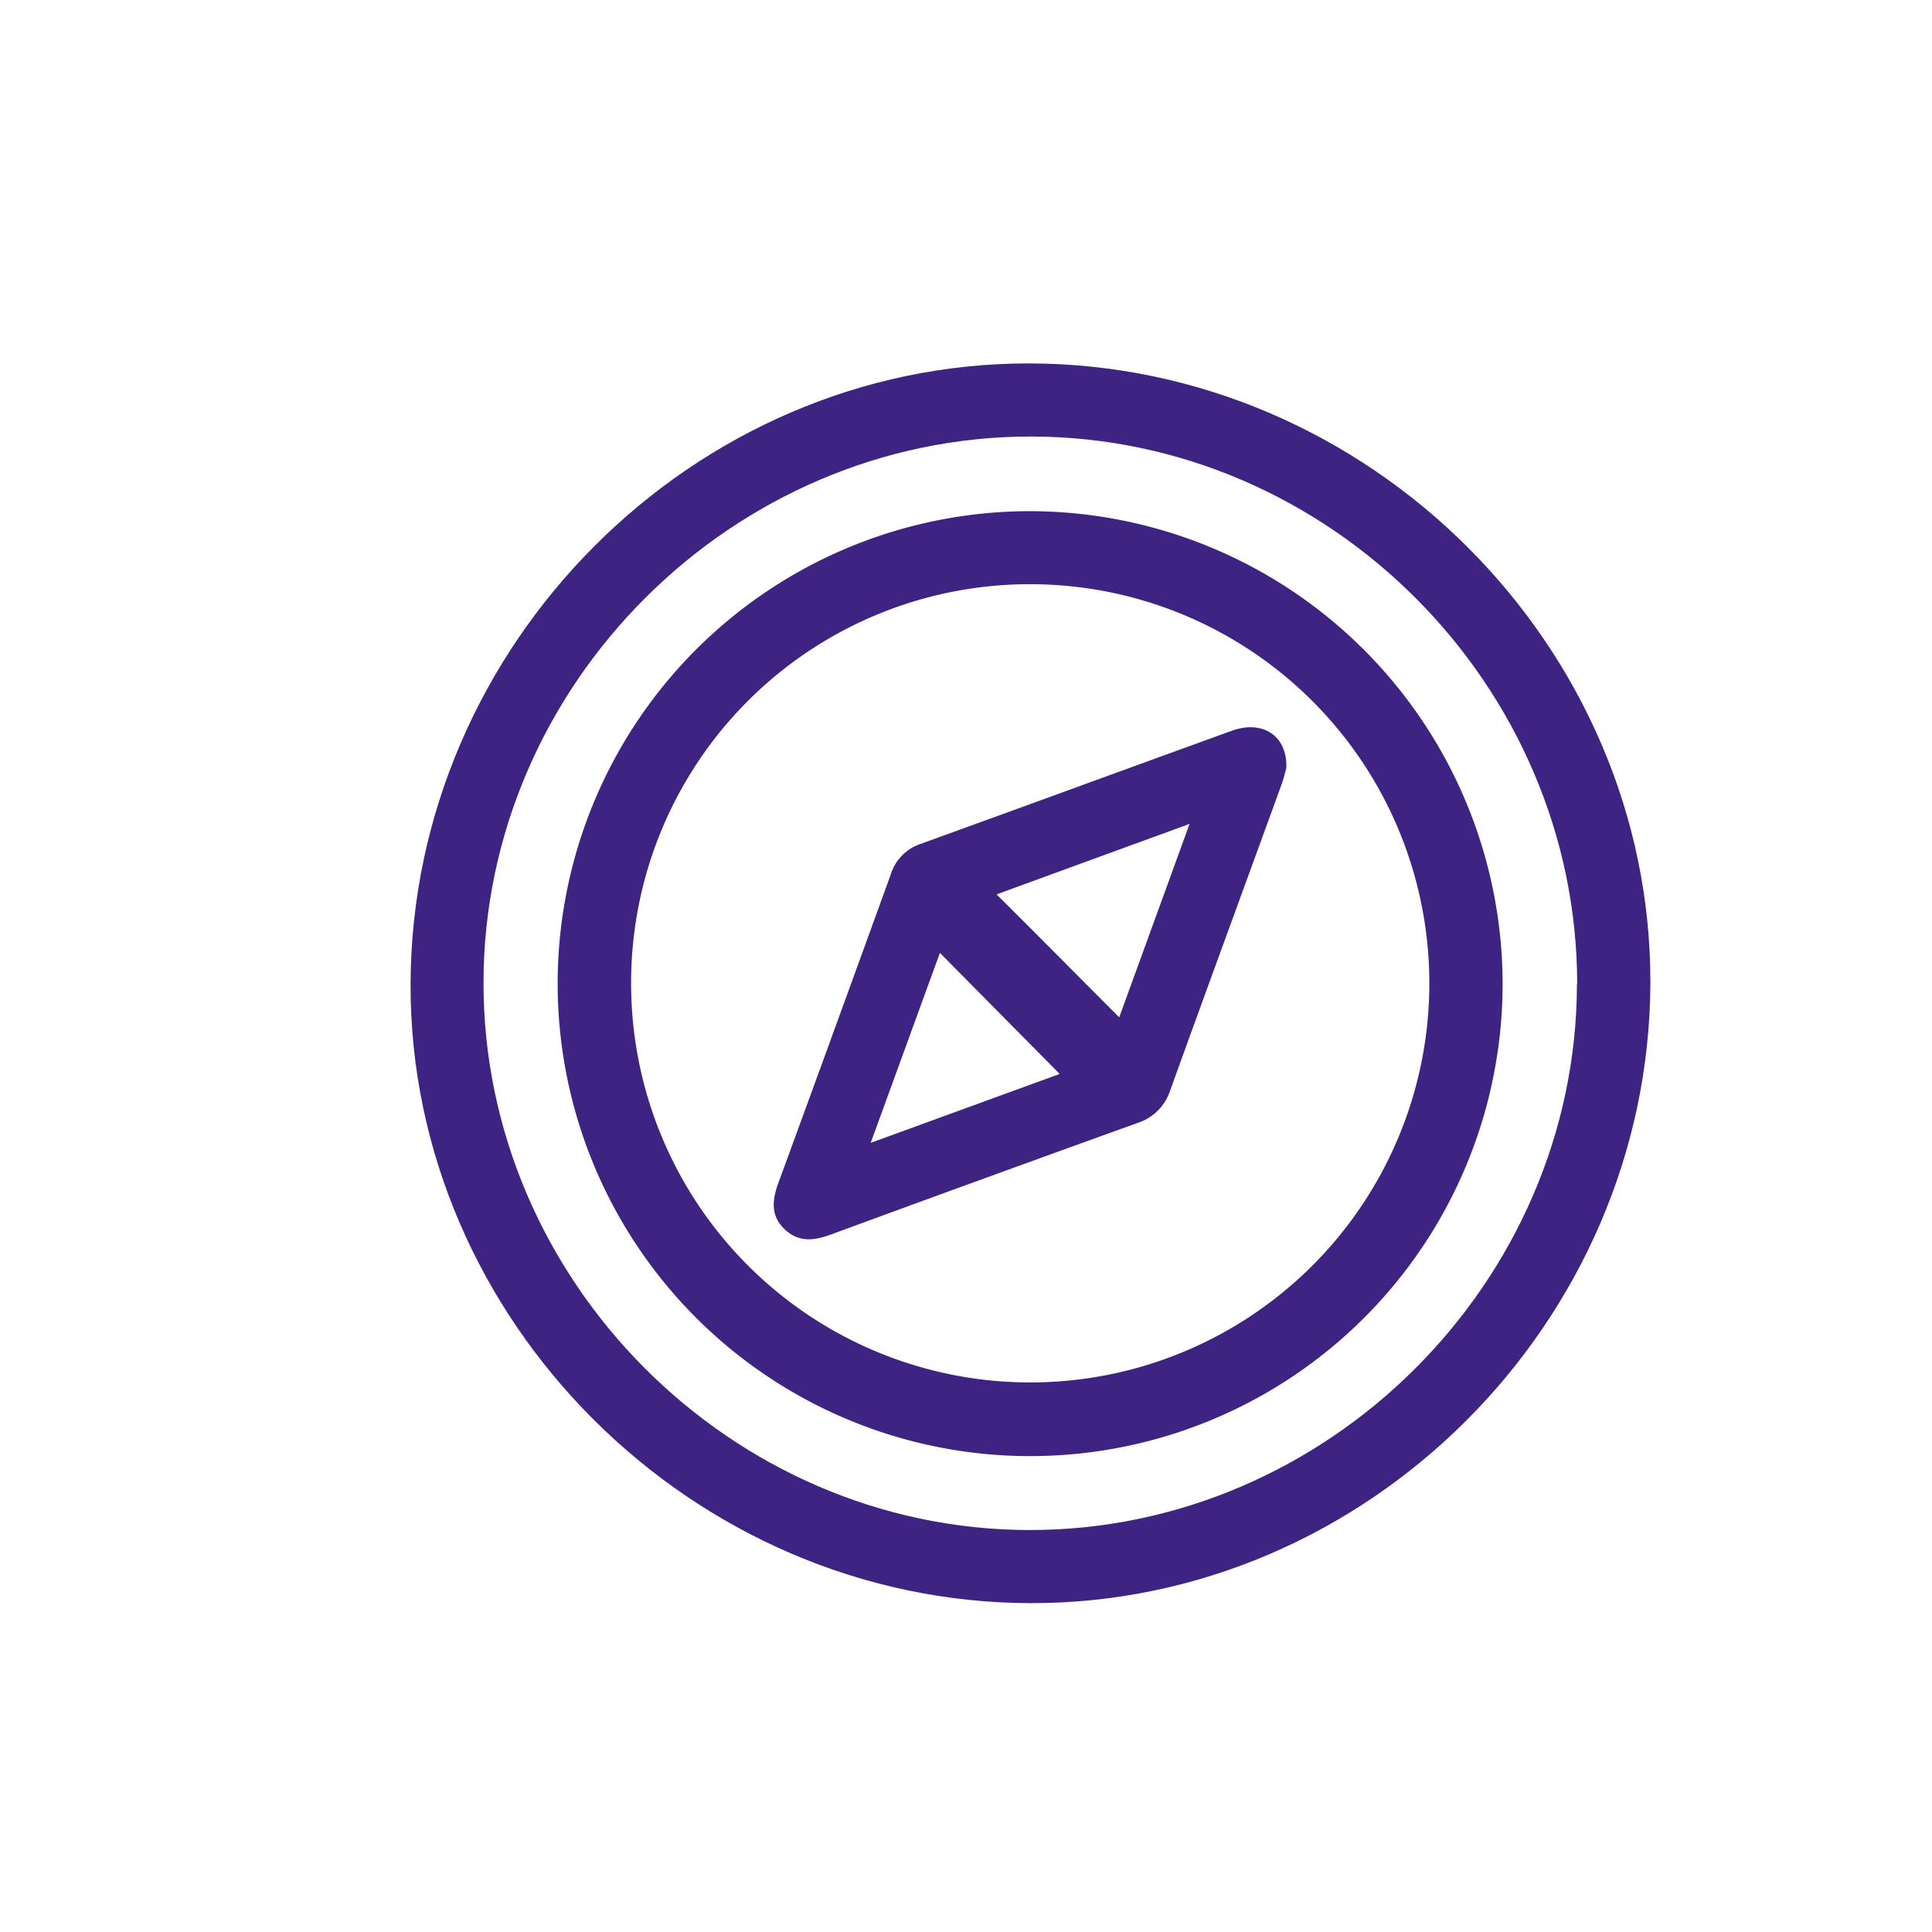
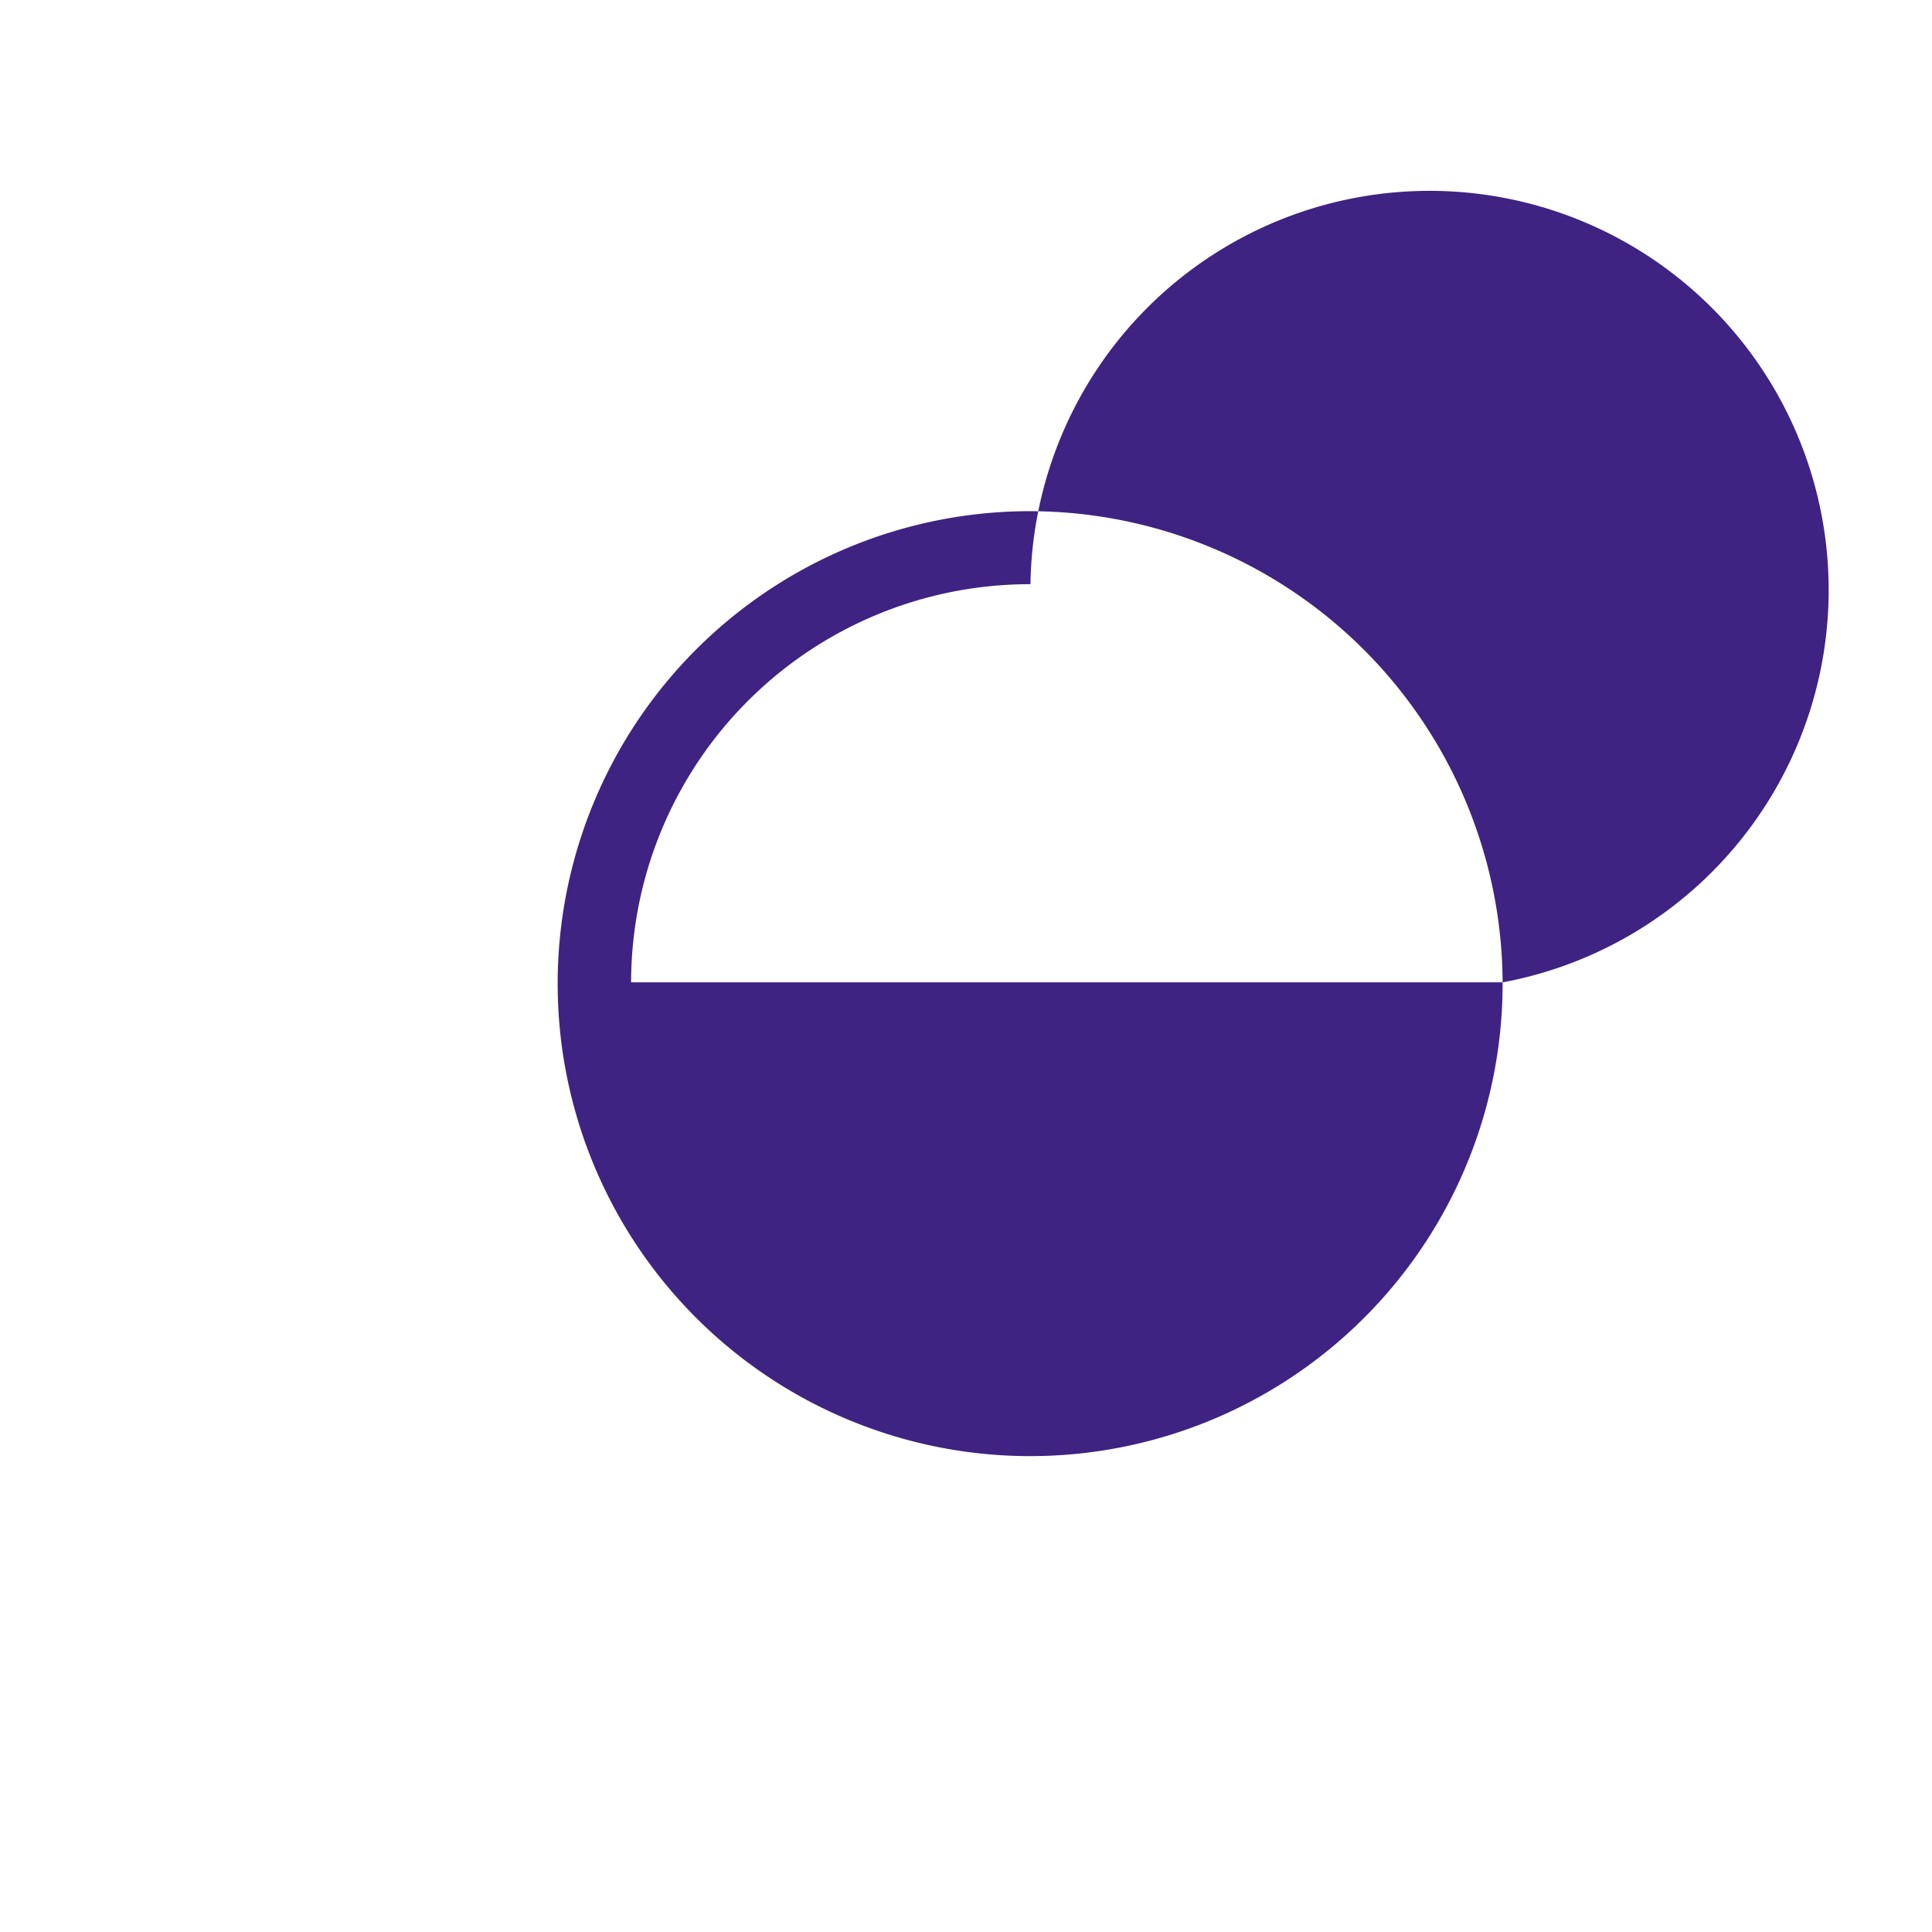
<svg xmlns="http://www.w3.org/2000/svg" id="Слой_1" data-name="Слой 1" viewBox="0 0 238.11 238.11">
  <defs>
    <style>.cls-1{fill:#3e2382;}</style>
  </defs>
-   <path class="cls-1" d="M127,197.58c-41.69-.09-76.54-34.91-76.4-76.34.14-41.77,34.82-76.53,76.28-76.45,41.84.07,76.68,34.88,76.52,76.45C203.21,163,168.49,197.67,127,197.58Zm67.38-76.3c0-36.78-30.52-67.44-67.28-67.48S59.63,84.33,59.59,121.09s30.54,67.44,67.28,67.48S194.31,158,194.35,121.28Z" />
-   <path class="cls-1" d="M185.19,121.07A58.23,58.23,0,1,1,126.92,63,58.34,58.34,0,0,1,185.19,121.07Zm-107.41,0A49.19,49.19,0,1,0,127,72,49.13,49.13,0,0,0,77.78,121.07Z" />
-   <path class="cls-1" d="M158.53,94.68c-.13.44-.32,1.29-.62,2.1-4.56,12.54-9.16,25.06-13.69,37.61a6.2,6.2,0,0,1-4,4q-18.94,6.82-37.84,13.77c-2.07.76-4,1-5.75-.73s-1.41-3.71-.65-5.77q6.92-18.9,13.78-37.83a5.78,5.78,0,0,1,3.63-3.8c12.84-4.64,25.67-9.35,38.52-14C155.65,88.73,158.7,90.7,158.53,94.68Zm-51.22,46.17,23.29-8.49-14.76-14.92C113.13,124.86,110.35,132.52,107.31,140.85Zm30.63-15.47,8.67-23.84-23.79,8.69C128,115.37,132.8,120.24,137.94,125.38Z" />
+   <path class="cls-1" d="M185.19,121.07A58.23,58.23,0,1,1,126.92,63,58.34,58.34,0,0,1,185.19,121.07ZA49.19,49.19,0,1,0,127,72,49.13,49.13,0,0,0,77.78,121.07Z" />
</svg>